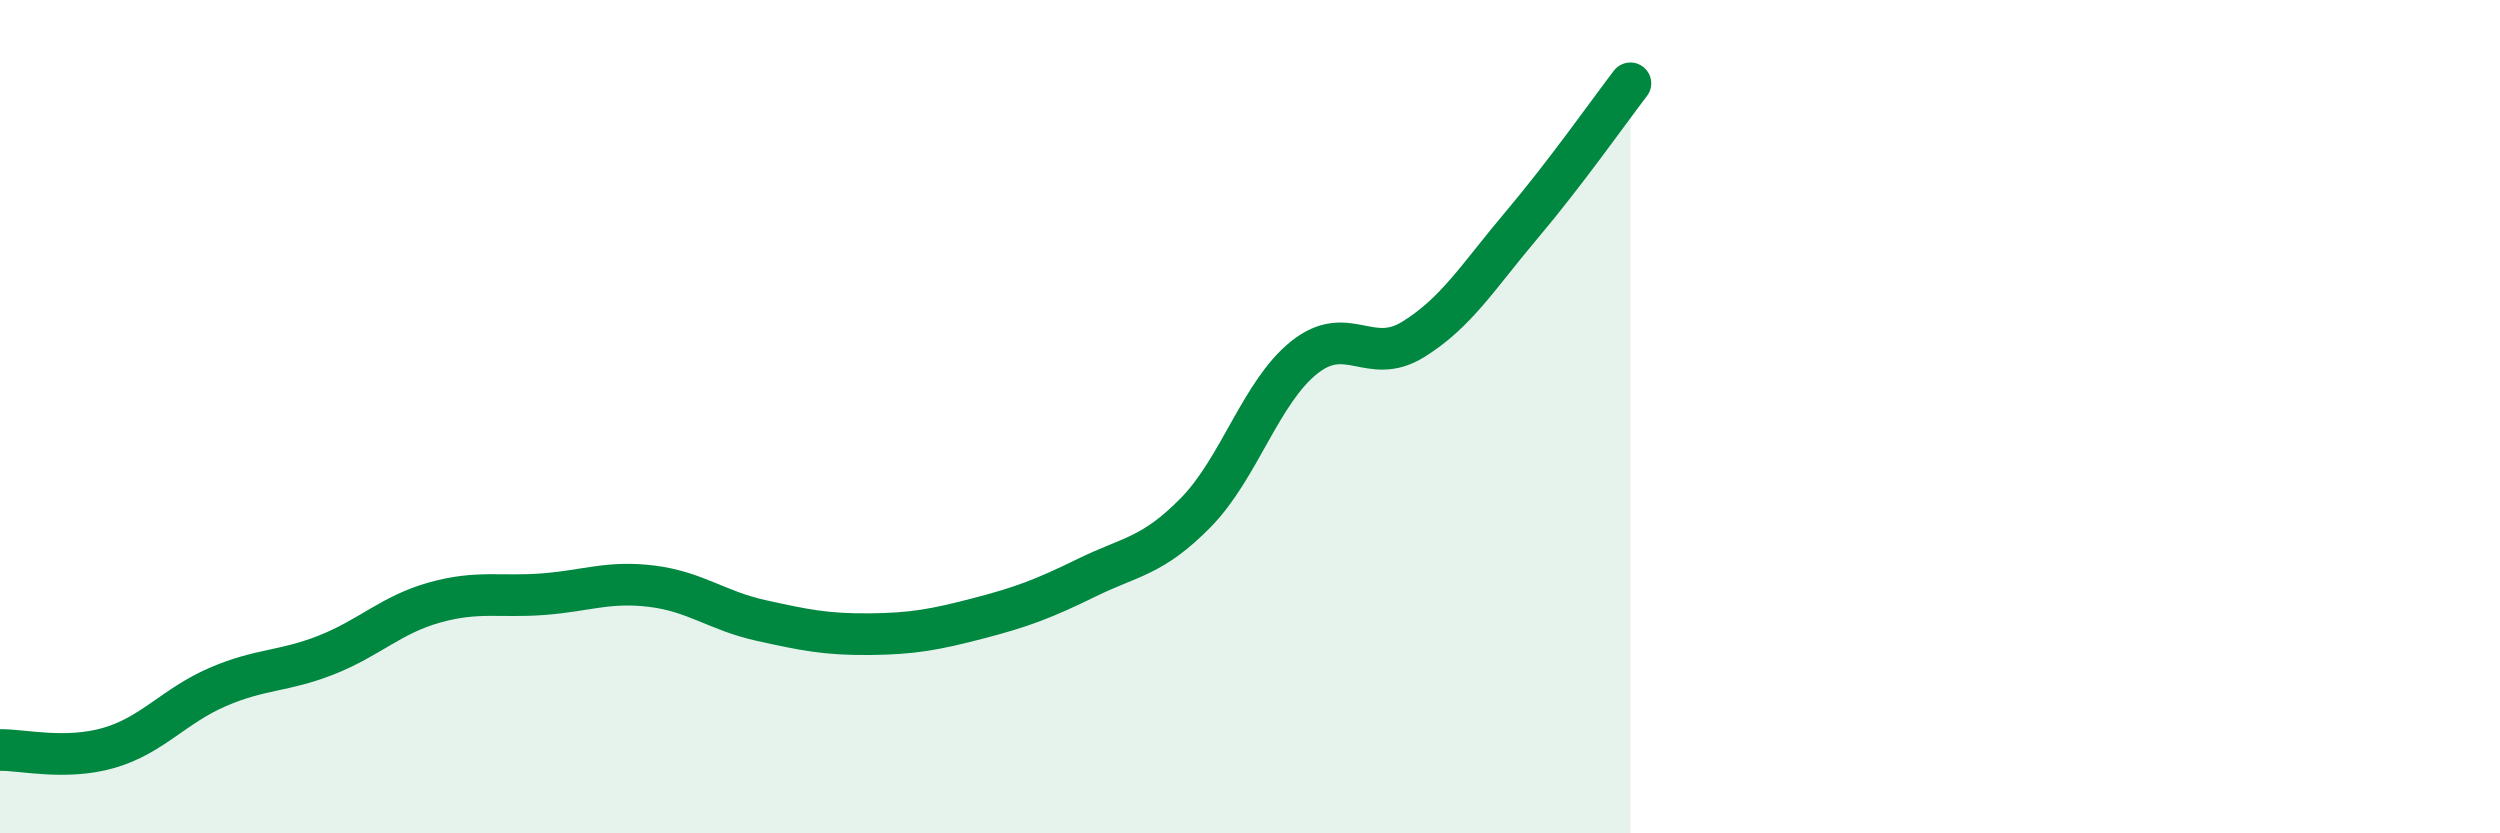
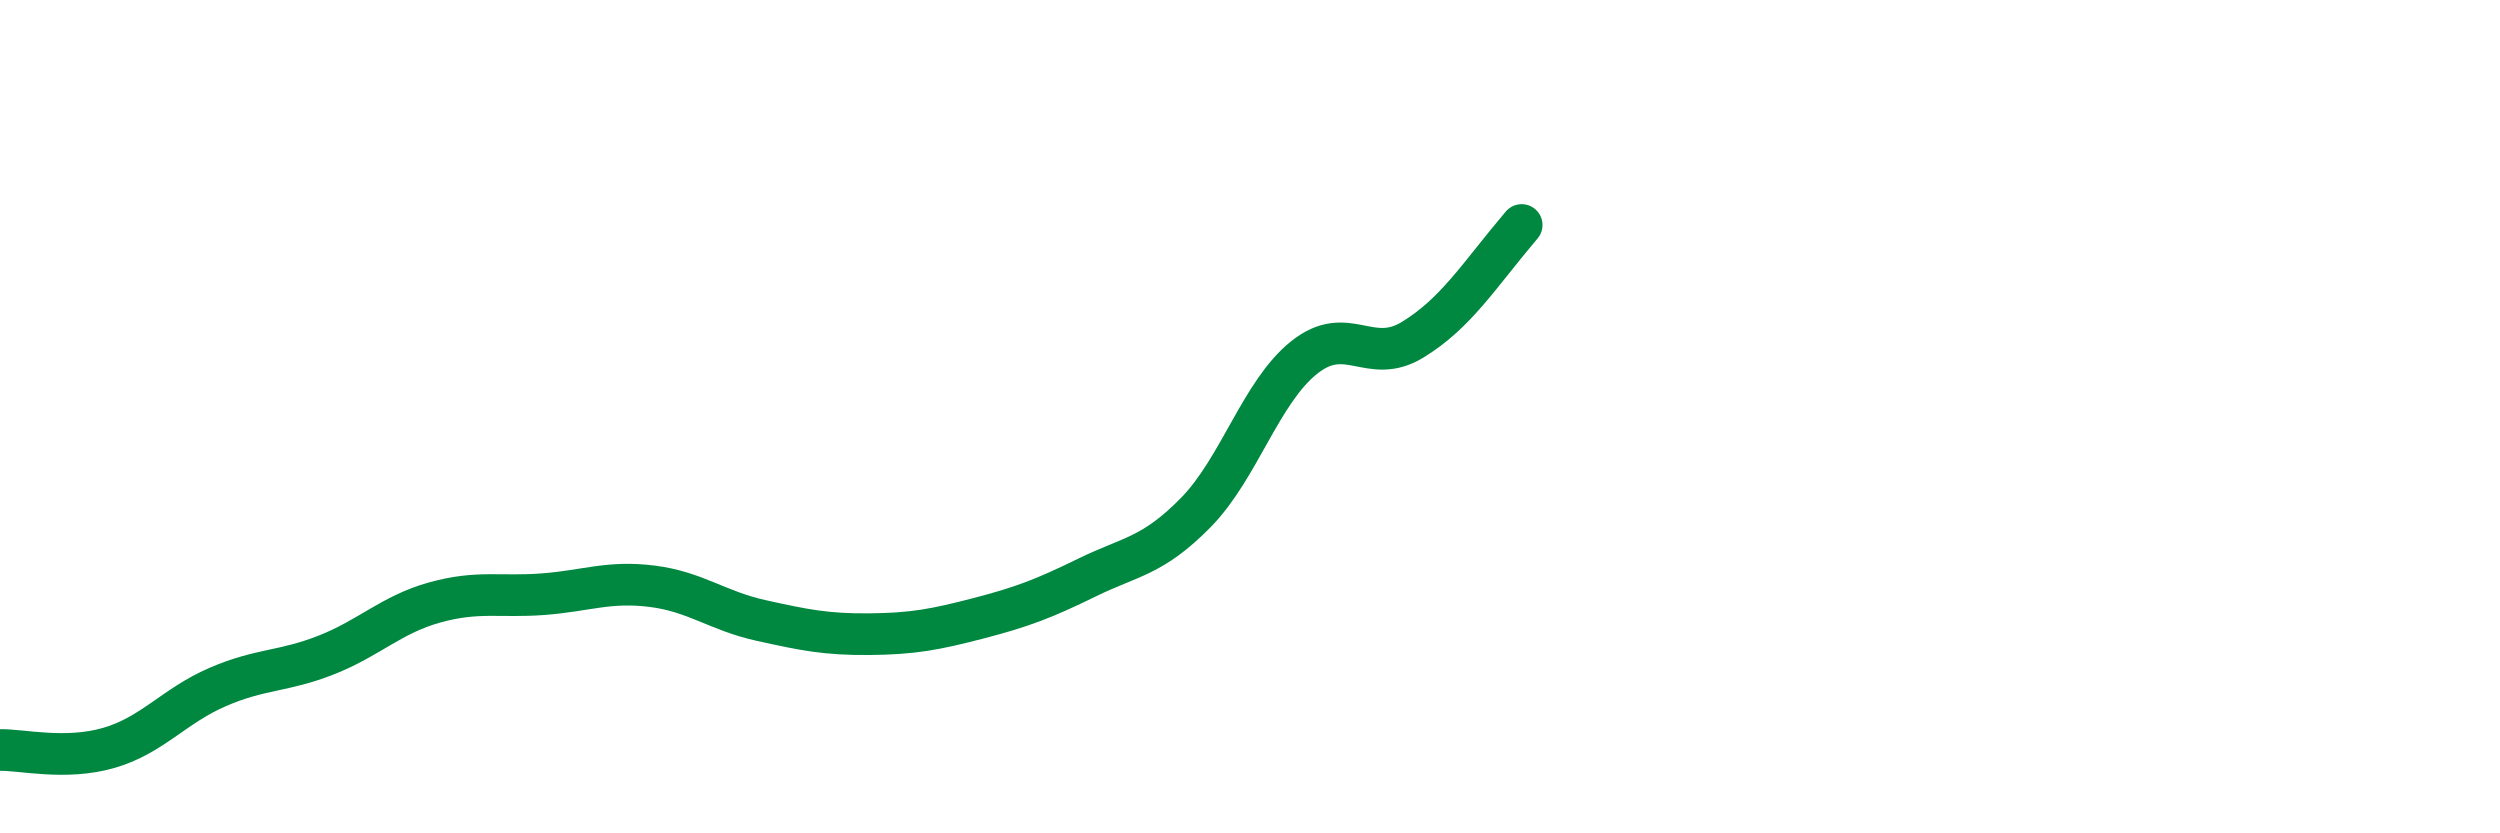
<svg xmlns="http://www.w3.org/2000/svg" width="60" height="20" viewBox="0 0 60 20">
-   <path d="M 0,18 C 0.52,17.99 1.57,18.25 2.61,17.95 C 3.65,17.65 4.18,16.94 5.22,16.49 C 6.26,16.04 6.79,16.13 7.83,15.72 C 8.87,15.31 9.39,14.75 10.43,14.46 C 11.47,14.17 12,14.34 13.04,14.26 C 14.08,14.18 14.61,13.94 15.65,14.07 C 16.69,14.2 17.22,14.66 18.26,14.89 C 19.3,15.12 19.83,15.23 20.87,15.22 C 21.91,15.21 22.44,15.11 23.48,14.84 C 24.52,14.57 25.05,14.37 26.09,13.86 C 27.13,13.35 27.66,13.36 28.7,12.3 C 29.74,11.24 30.26,9.41 31.3,8.58 C 32.34,7.75 32.87,8.79 33.91,8.15 C 34.95,7.51 35.48,6.63 36.52,5.4 C 37.56,4.17 38.61,2.68 39.13,2L39.13 20L0 20Z" fill="#008740" opacity="0.1" stroke-linecap="round" stroke-linejoin="round" />
-   <path d="M 0,18 C 0.52,17.99 1.57,18.25 2.61,17.95 C 3.65,17.65 4.18,16.94 5.22,16.49 C 6.26,16.04 6.79,16.13 7.83,15.72 C 8.87,15.31 9.39,14.75 10.43,14.46 C 11.47,14.17 12,14.34 13.04,14.26 C 14.08,14.18 14.61,13.94 15.65,14.07 C 16.69,14.2 17.22,14.66 18.26,14.89 C 19.3,15.12 19.83,15.23 20.87,15.22 C 21.91,15.21 22.44,15.11 23.48,14.84 C 24.52,14.57 25.05,14.37 26.09,13.86 C 27.13,13.35 27.66,13.36 28.7,12.3 C 29.74,11.24 30.26,9.41 31.3,8.58 C 32.34,7.75 32.87,8.79 33.91,8.15 C 34.95,7.51 35.48,6.63 36.52,5.4 C 37.56,4.17 38.61,2.68 39.13,2" stroke="#008740" stroke-width="1" fill="none" stroke-linecap="round" stroke-linejoin="round" />
+   <path d="M 0,18 C 0.52,17.99 1.57,18.25 2.61,17.95 C 3.65,17.65 4.18,16.94 5.22,16.49 C 6.26,16.04 6.79,16.13 7.83,15.72 C 8.87,15.31 9.39,14.75 10.43,14.46 C 11.47,14.17 12,14.34 13.04,14.26 C 14.08,14.18 14.61,13.94 15.65,14.07 C 16.69,14.2 17.22,14.66 18.26,14.89 C 19.3,15.12 19.83,15.23 20.87,15.22 C 21.91,15.21 22.44,15.11 23.48,14.84 C 24.52,14.57 25.05,14.37 26.09,13.86 C 27.13,13.35 27.66,13.36 28.7,12.3 C 29.74,11.24 30.26,9.41 31.3,8.58 C 32.34,7.75 32.87,8.79 33.91,8.15 C 34.95,7.51 35.48,6.63 36.52,5.4 " stroke="#008740" stroke-width="1" fill="none" stroke-linecap="round" stroke-linejoin="round" />
</svg>